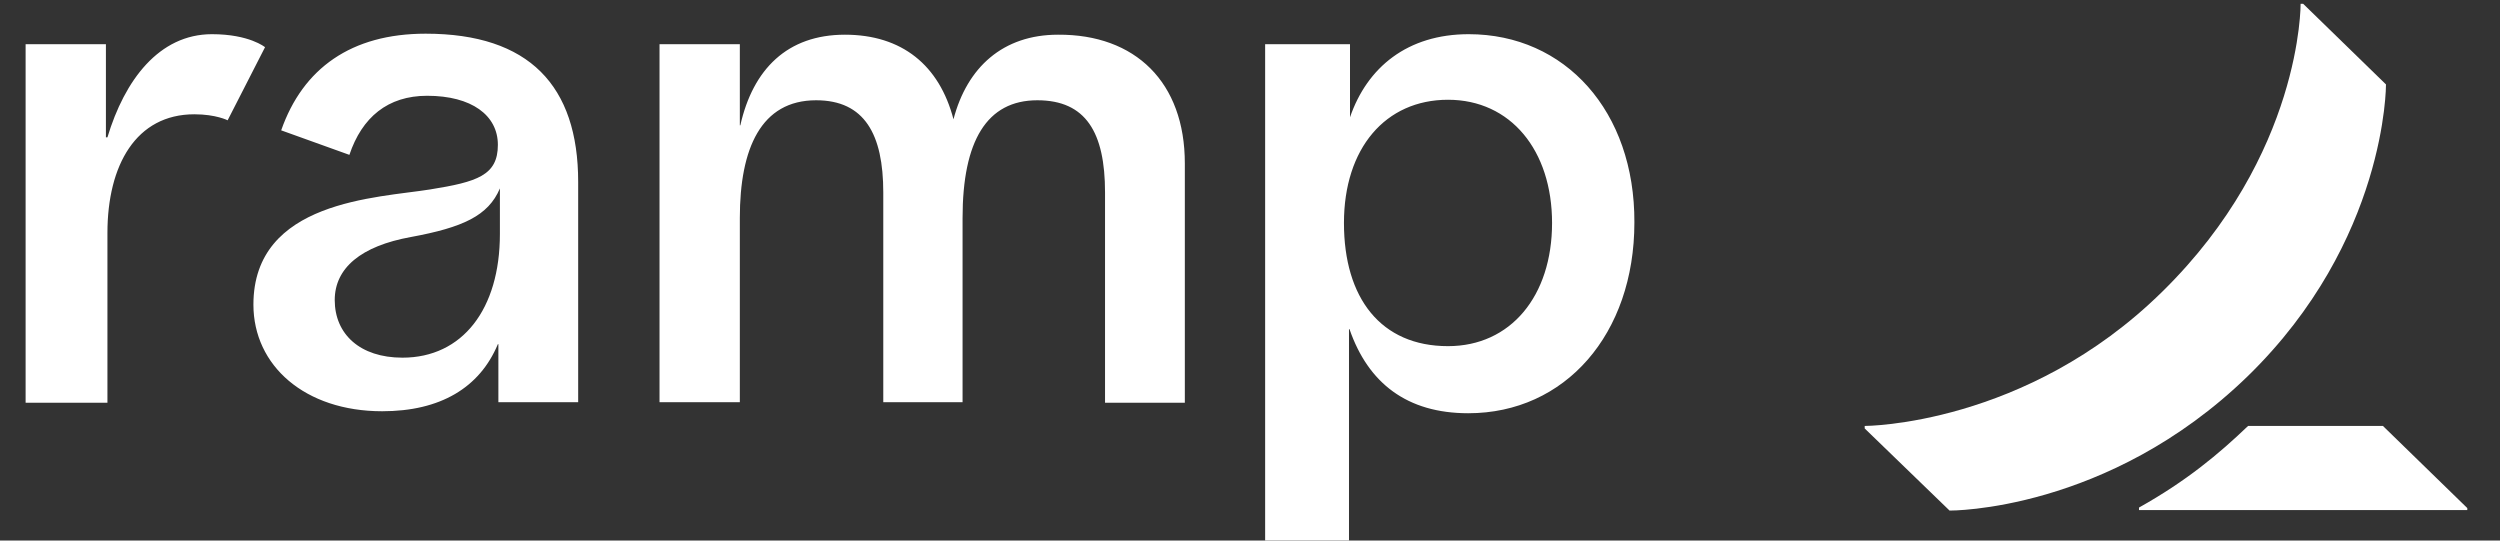
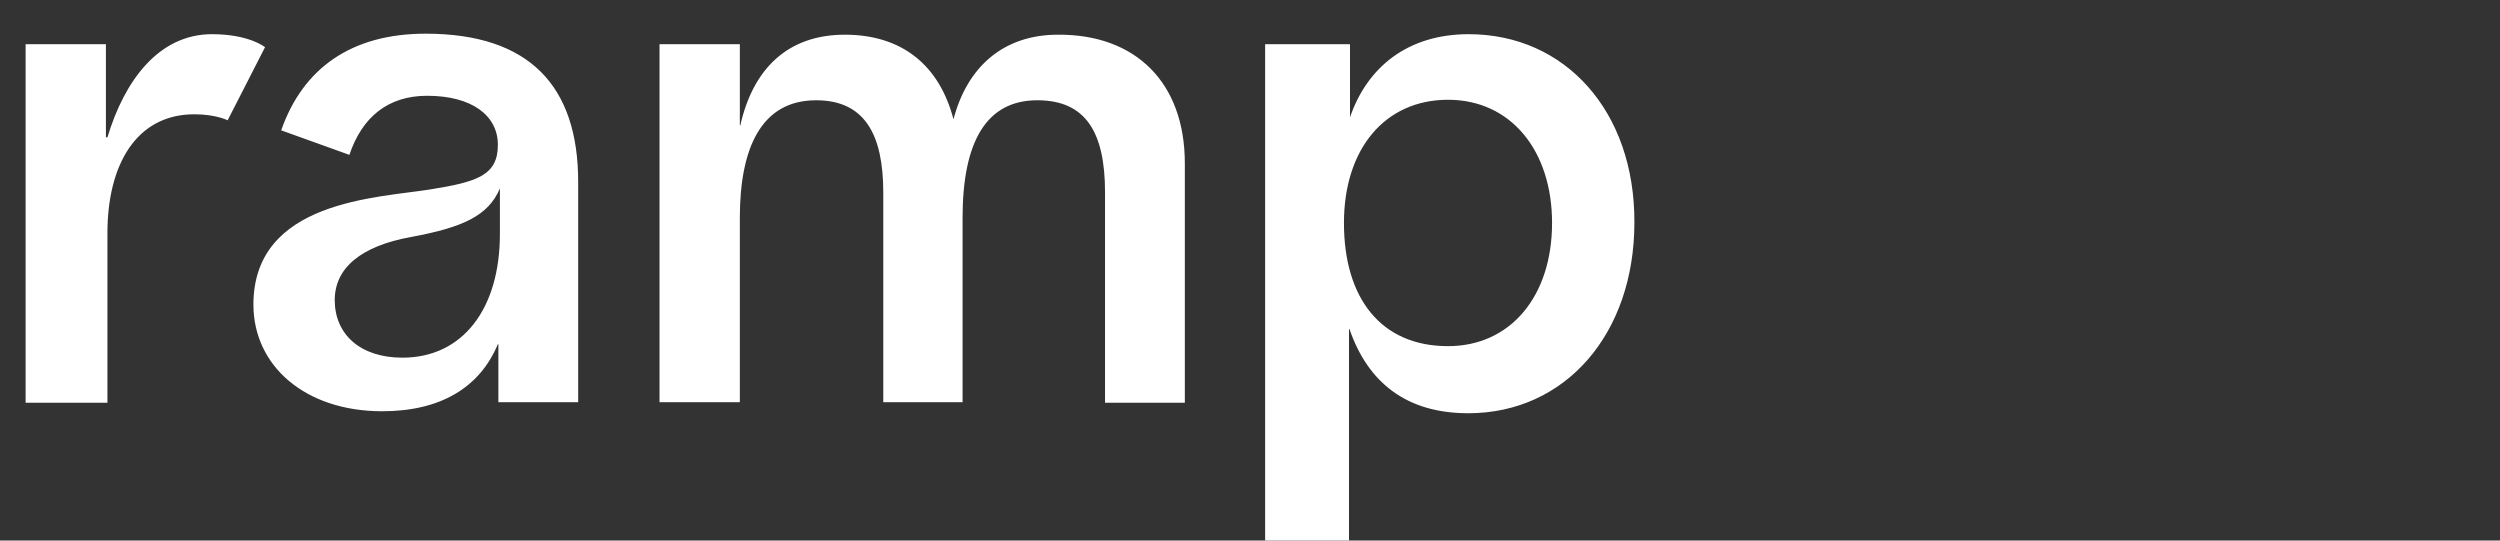
<svg xmlns="http://www.w3.org/2000/svg" fill="none" viewBox="0 0 74 16" height="16" width="74">
  <rect x="0" y="0" width="74" height="16" fill="#333333" stroke="none" />
  <path fill="white" d="M5.752 3.383C4.032 3.383 3.18 4.88 3.18 6.896V11.921H0.758V1.308H3.135V4.065H3.18C3.688 2.375 4.705 1.012 6.275 1.012C7.381 1.012 7.845 1.397 7.845 1.397L6.738 3.561C6.738 3.561 6.394 3.383 5.752 3.383ZM35.071 4.836V11.921H32.709V5.696C32.709 3.917 32.141 2.968 30.705 2.968C29.21 2.968 28.492 4.169 28.492 6.451V11.906H26.145V5.696C26.145 3.976 25.592 2.968 24.157 2.968C22.527 2.968 21.899 4.391 21.899 6.451V11.906H19.522V1.308H21.899V3.709H21.914C22.288 2.049 23.304 1.027 25.009 1.027C26.698 1.027 27.805 1.931 28.223 3.531C28.627 1.99 29.689 1.027 31.318 1.027C33.606 1.012 35.071 2.435 35.071 4.836ZM12.599 0.997C10.401 0.997 8.966 2.02 8.323 3.858L10.342 4.584C10.715 3.472 11.478 2.835 12.644 2.835C13.96 2.835 14.737 3.413 14.737 4.287C14.737 5.192 14.124 5.384 12.734 5.607C11.179 5.859 7.501 5.933 7.501 9.016C7.501 10.824 9.026 12.173 11.313 12.173C13.033 12.173 14.199 11.476 14.737 10.187H14.752V11.906H17.114V5.384C17.114 2.538 15.664 0.997 12.599 0.997ZM14.797 6.926C14.797 9.149 13.691 10.587 11.912 10.587C10.656 10.587 9.908 9.89 9.908 8.882C9.908 7.934 10.685 7.282 12.166 7.015C13.691 6.733 14.453 6.392 14.797 5.577V6.926ZM43.474 1.012C41.664 1.012 40.468 1.99 39.96 3.472V1.308H37.448V15.997H39.93V9.742H39.945C40.498 11.343 41.65 12.232 43.459 12.232C46.329 12.232 48.378 9.89 48.378 6.585C48.393 3.294 46.329 1.012 43.474 1.012ZM42.861 10.246C40.872 10.246 39.781 8.823 39.781 6.6C39.781 4.391 41.007 2.953 42.861 2.953C44.715 2.953 45.941 4.45 45.941 6.6C45.941 8.764 44.715 10.246 42.861 10.246Z" />
-   <path fill="white" d="M73.032 15.039V15.098H63.314V15.024C64.719 14.238 65.676 13.438 66.543 12.608H70.535L73.032 15.039ZM70.625 2.499L68.173 0.112H68.098C68.098 0.112 68.143 4.574 64.002 8.635C59.965 12.608 55.195 12.608 55.195 12.608V12.682L57.707 15.113C57.707 15.113 62.387 15.157 66.528 11.14C70.655 7.123 70.625 2.499 70.625 2.499Z" />
</svg>